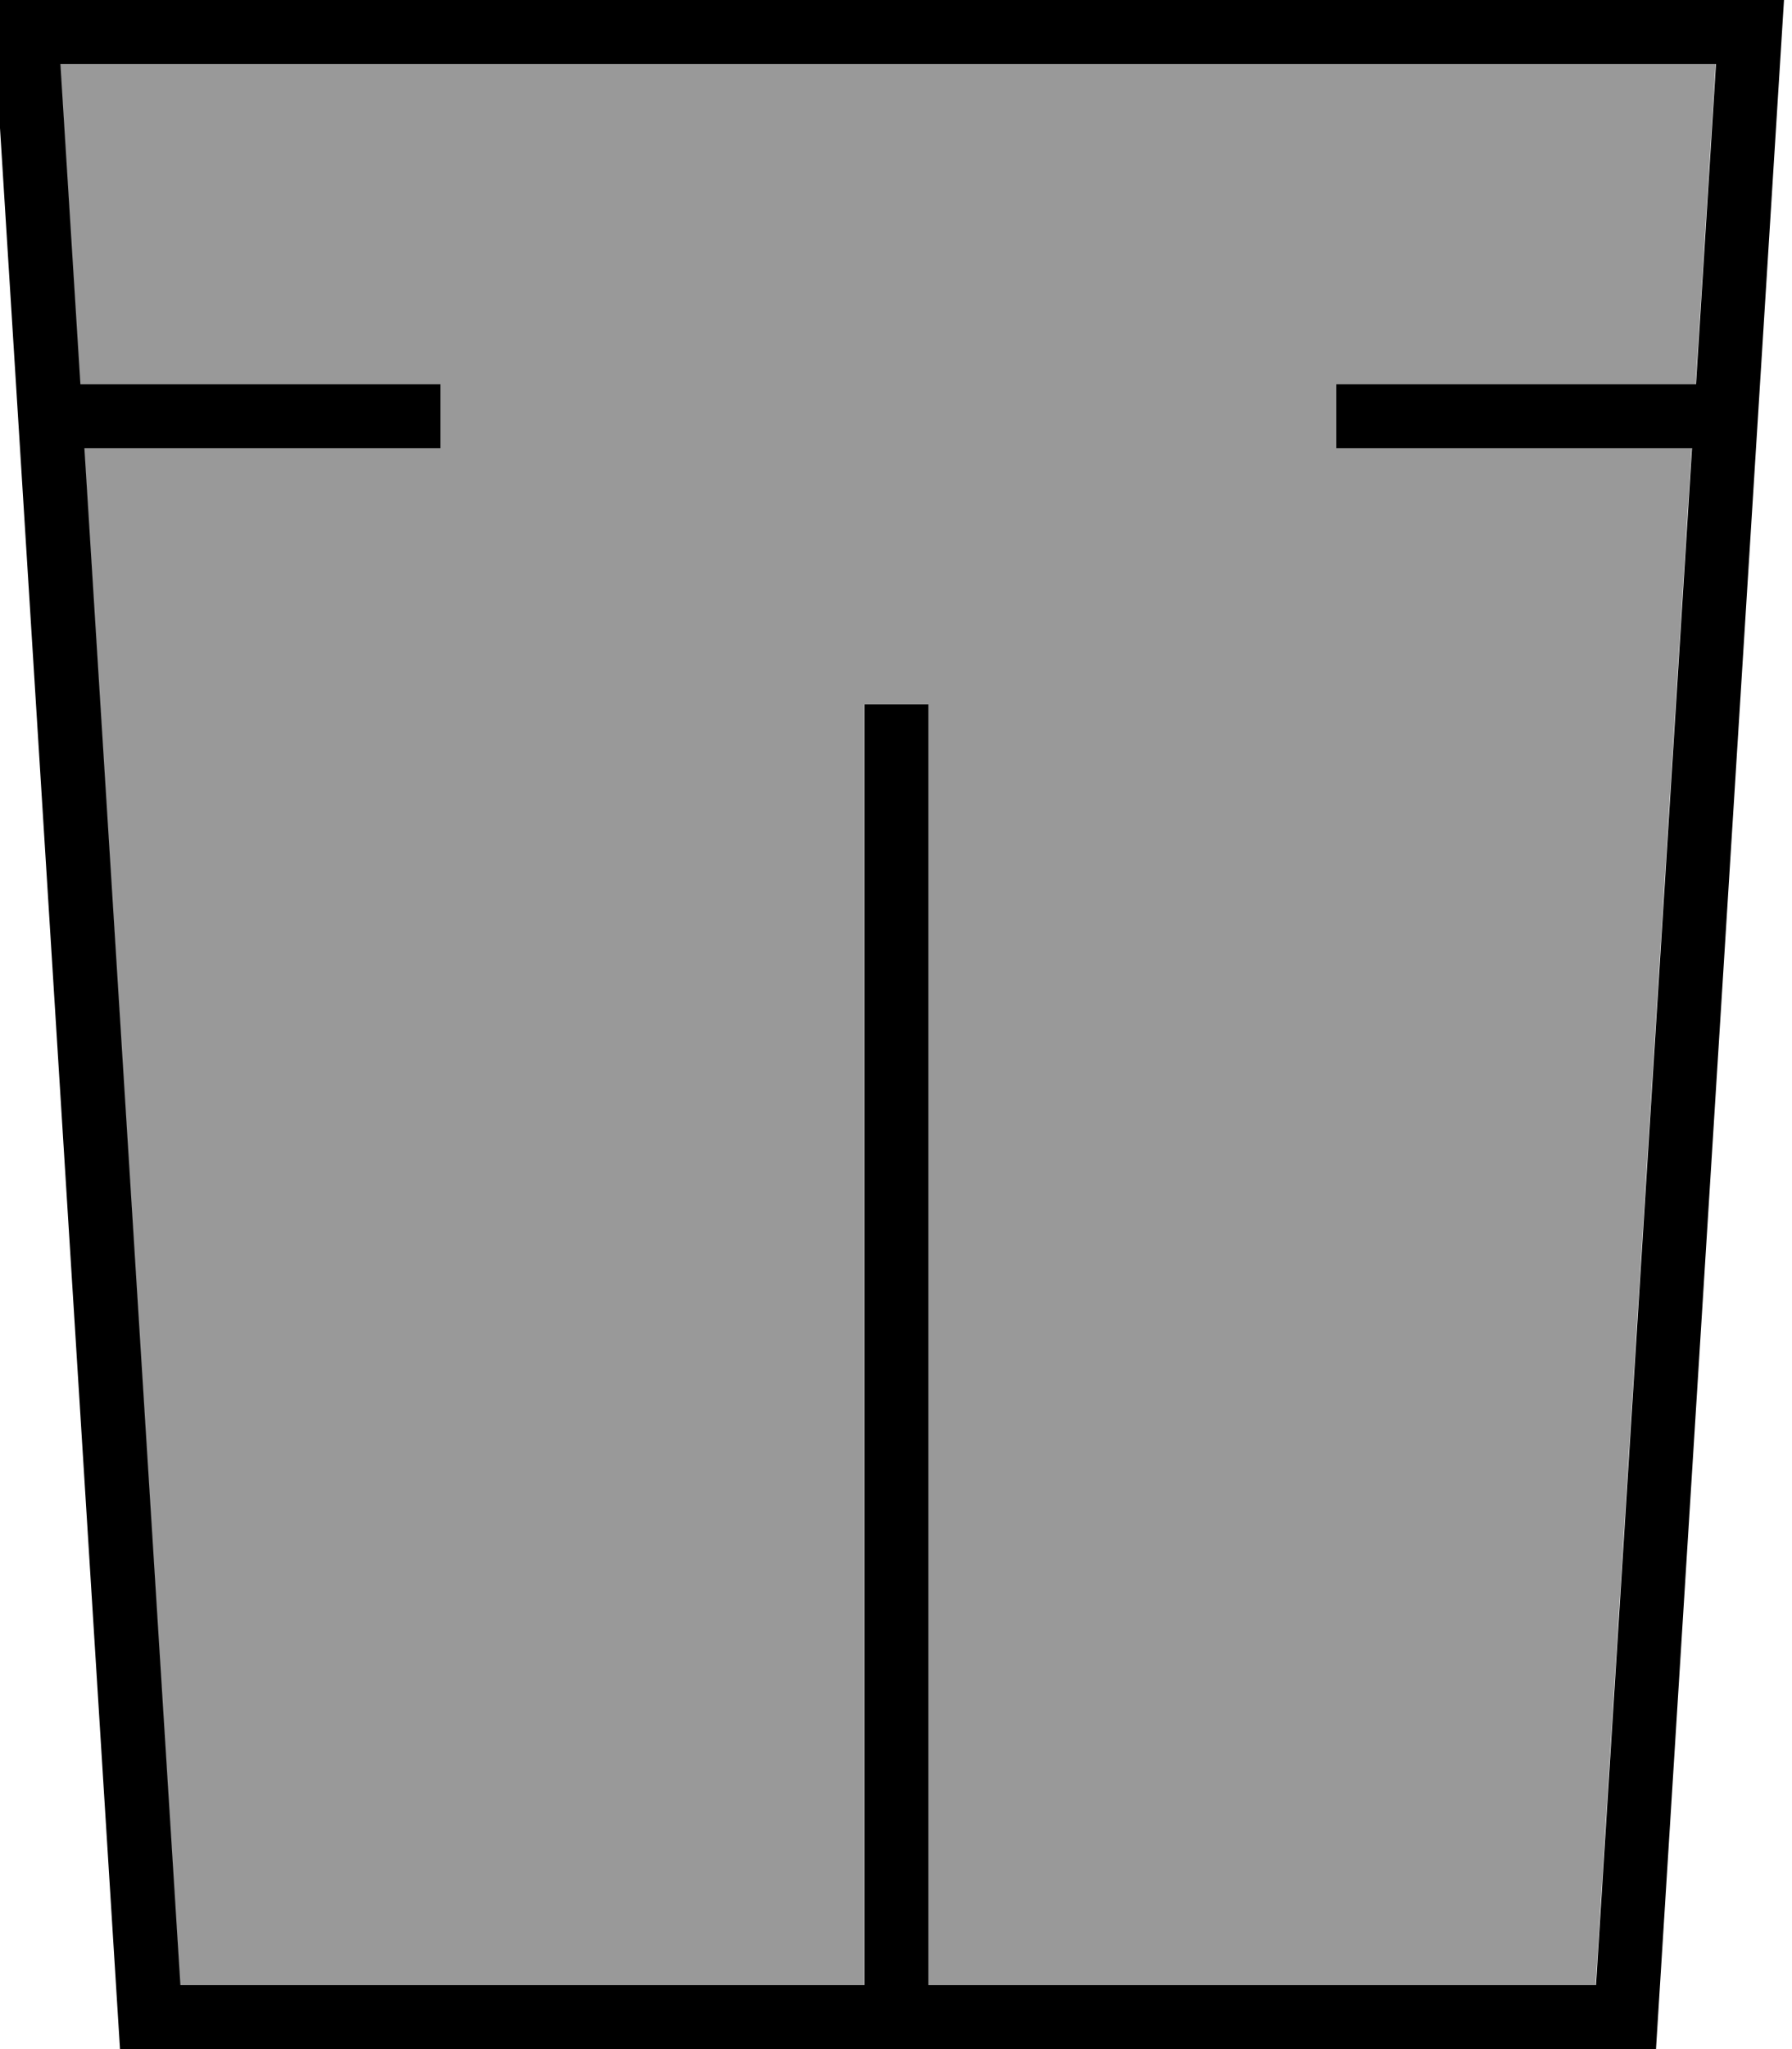
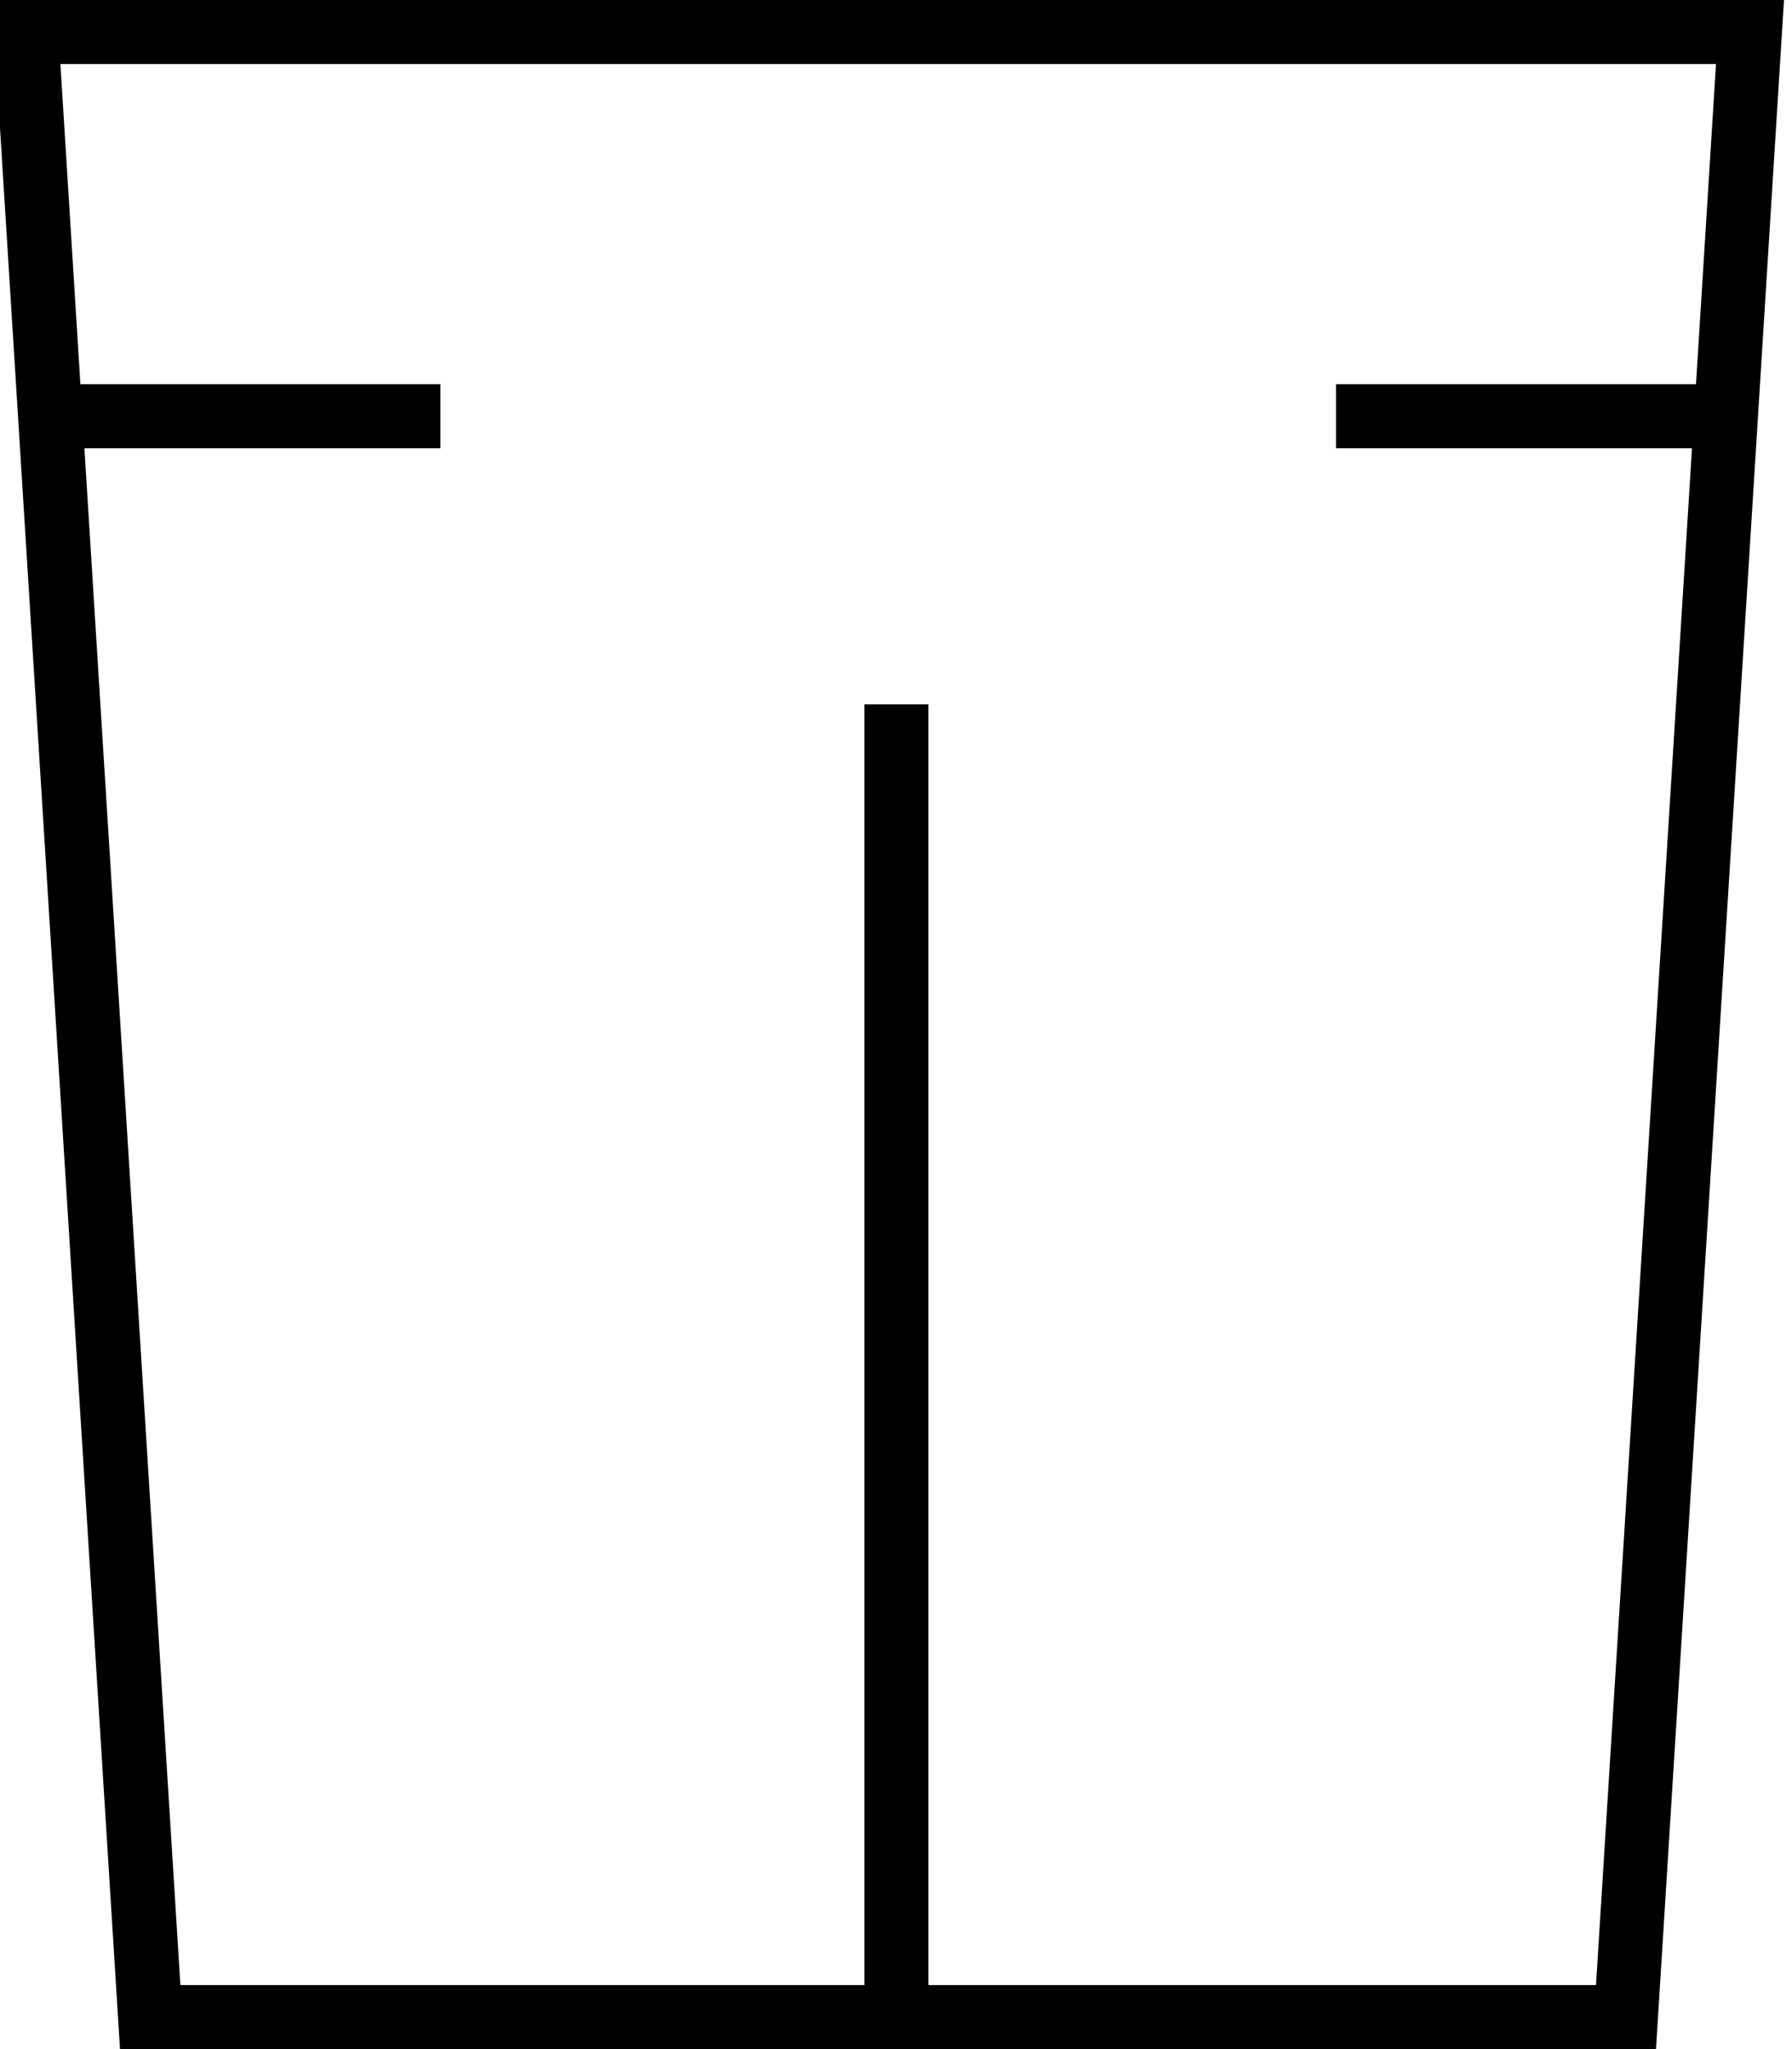
<svg xmlns="http://www.w3.org/2000/svg" viewBox="0 0 448 512">
-   <path style="fill:currentColor;opacity:.4" d="M15 16l5 80 90 0 0 16-89 0 24 384 171 0 0-320 16 0 0 320 166.9 0 24-384-89 0 0-16 90 0 5-80-413.9 0z" />
  <path style="fill:currentColor;opacity:1" d="M-2 0l448 0-1 16-31 496-384 0-32-512zM232.1 496l166.9 0 24-384-89 0 0-16 90 0 5-80-413.9 0 5 80 90 0 0 16-89 0 24 384 171 0 0-320 16 0 0 320z" />
</svg>